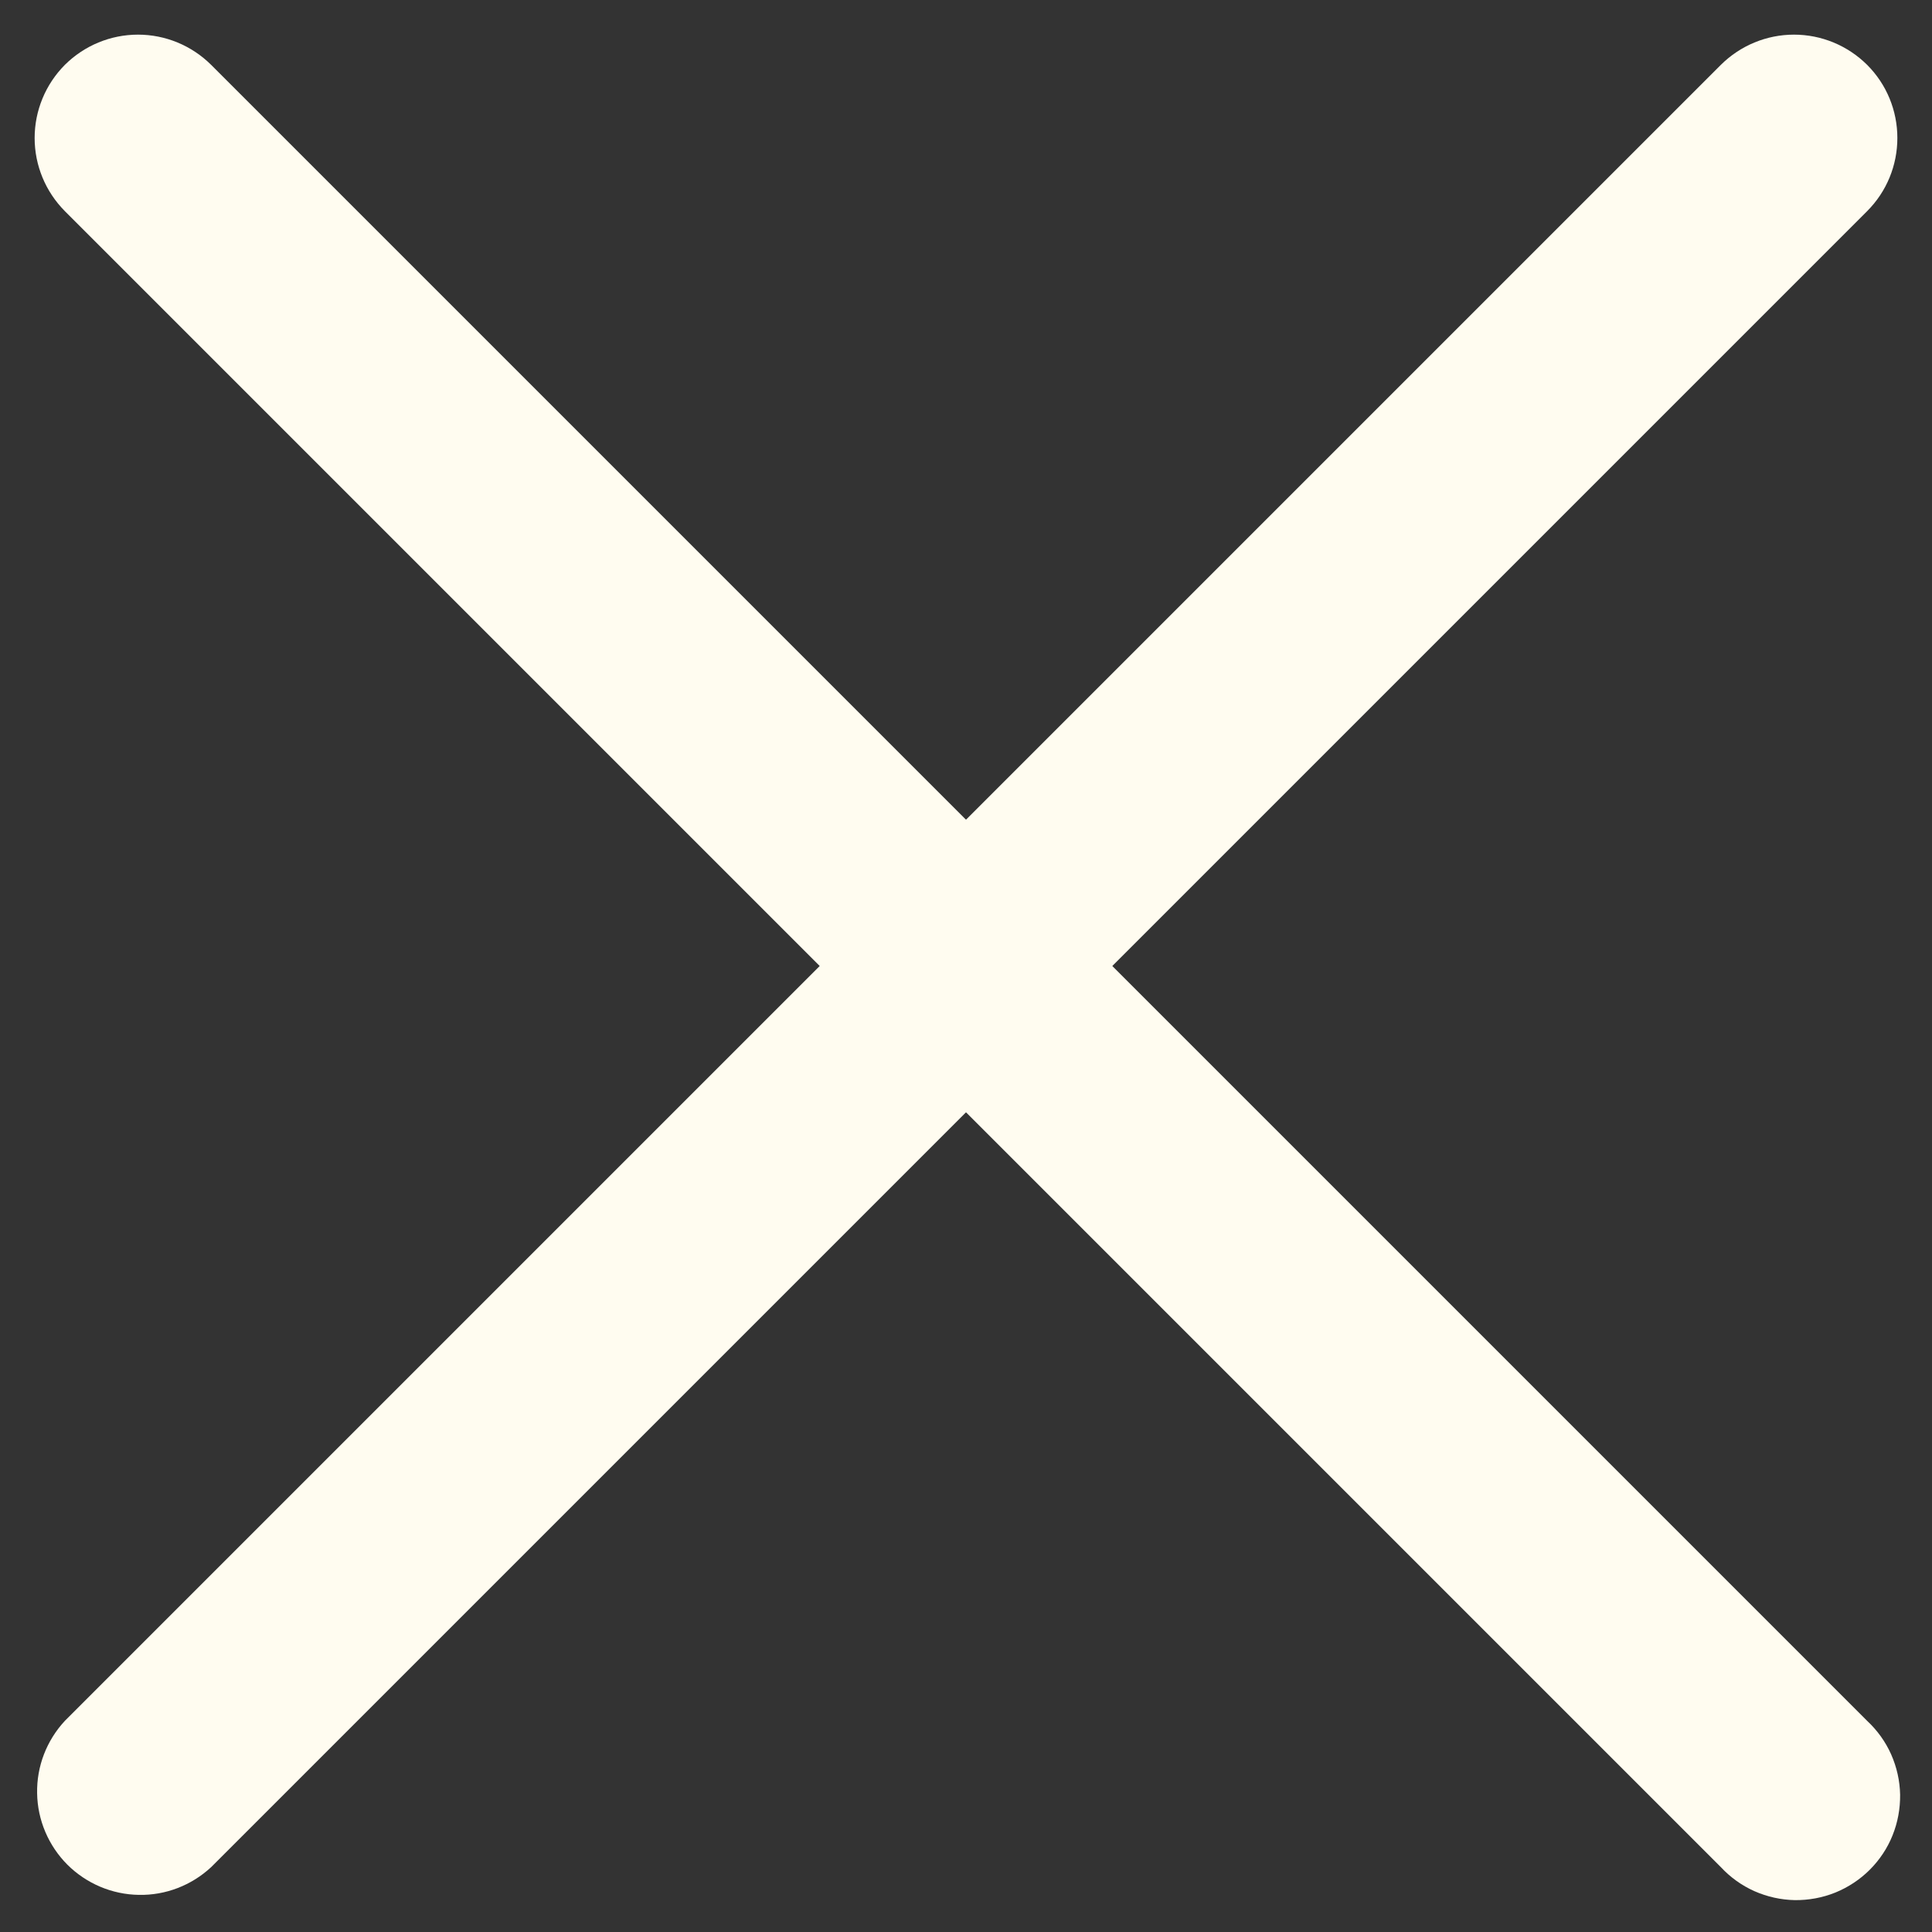
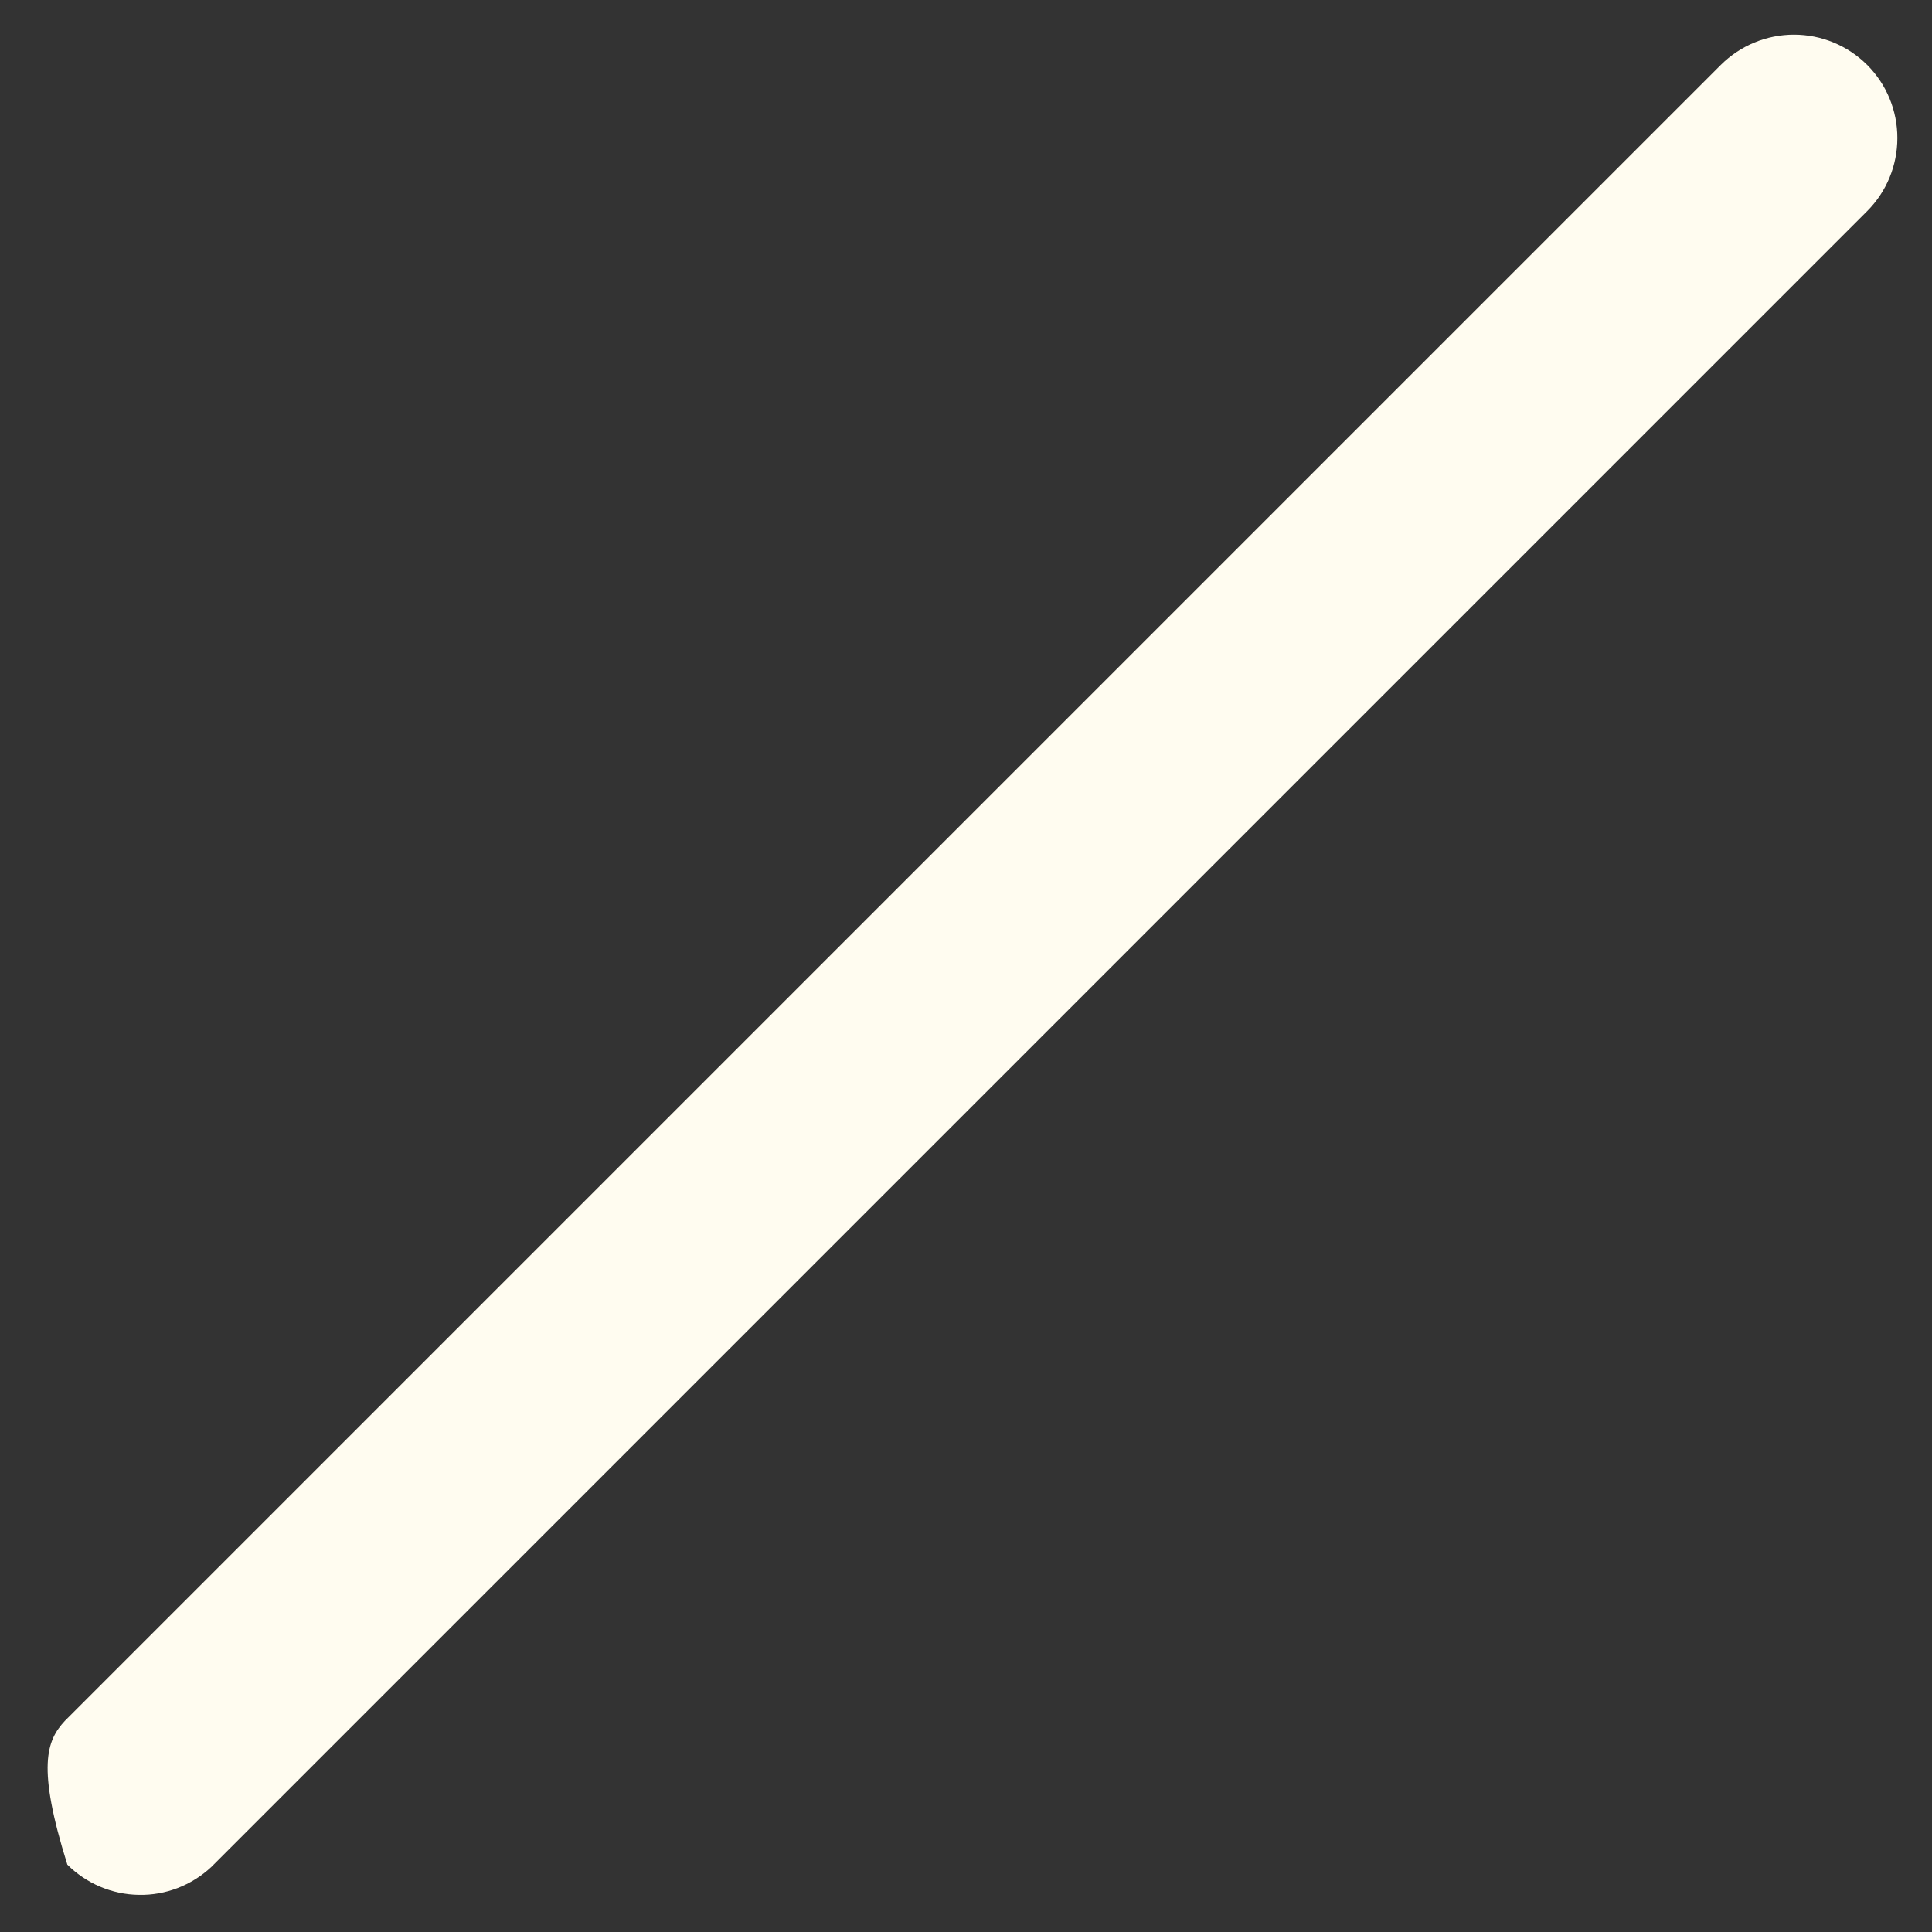
<svg xmlns="http://www.w3.org/2000/svg" width="14" height="14" viewBox="0 0 14 14" fill="none">
  <rect x="0" y="0" width="14" height="14" fill="#333333" stroke="none" />
-   <path fill-rule="evenodd" clip-rule="evenodd" d="M0.47 0.47C0.611 0.33 0.801 0.251 1 0.251C1.199 0.251 1.389 0.33 1.53 0.47L13.53 12.47C13.604 12.539 13.663 12.621 13.704 12.713C13.745 12.806 13.767 12.905 13.769 13.005C13.77 13.106 13.752 13.206 13.714 13.3C13.677 13.393 13.62 13.478 13.549 13.549C13.478 13.62 13.393 13.676 13.3 13.714C13.206 13.752 13.106 13.77 13.006 13.769C12.905 13.767 12.806 13.745 12.713 13.704C12.621 13.663 12.539 13.604 12.47 13.53L0.47 1.53C0.33 1.389 0.251 1.199 0.251 1C0.251 0.801 0.33 0.611 0.47 0.47Z" fill="#FFFCF0" />
-   <path fill-rule="evenodd" clip-rule="evenodd" d="M13.53 0.47C13.671 0.611 13.749 0.801 13.749 1C13.749 1.199 13.671 1.389 13.53 1.53L1.53 13.53C1.388 13.662 1.2 13.735 1.006 13.731C0.811 13.728 0.626 13.649 0.488 13.512C0.351 13.374 0.272 13.189 0.269 12.995C0.265 12.8 0.338 12.612 0.47 12.47L12.47 0.47C12.611 0.33 12.801 0.251 13 0.251C13.199 0.251 13.389 0.33 13.53 0.47Z" fill="#FFFCF0" />
+   <path fill-rule="evenodd" clip-rule="evenodd" d="M13.53 0.47C13.671 0.611 13.749 0.801 13.749 1C13.749 1.199 13.671 1.389 13.53 1.53L1.53 13.53C1.388 13.662 1.2 13.735 1.006 13.731C0.811 13.728 0.626 13.649 0.488 13.512C0.265 12.8 0.338 12.612 0.47 12.47L12.47 0.47C12.611 0.33 12.801 0.251 13 0.251C13.199 0.251 13.389 0.33 13.53 0.47Z" fill="#FFFCF0" />
</svg>